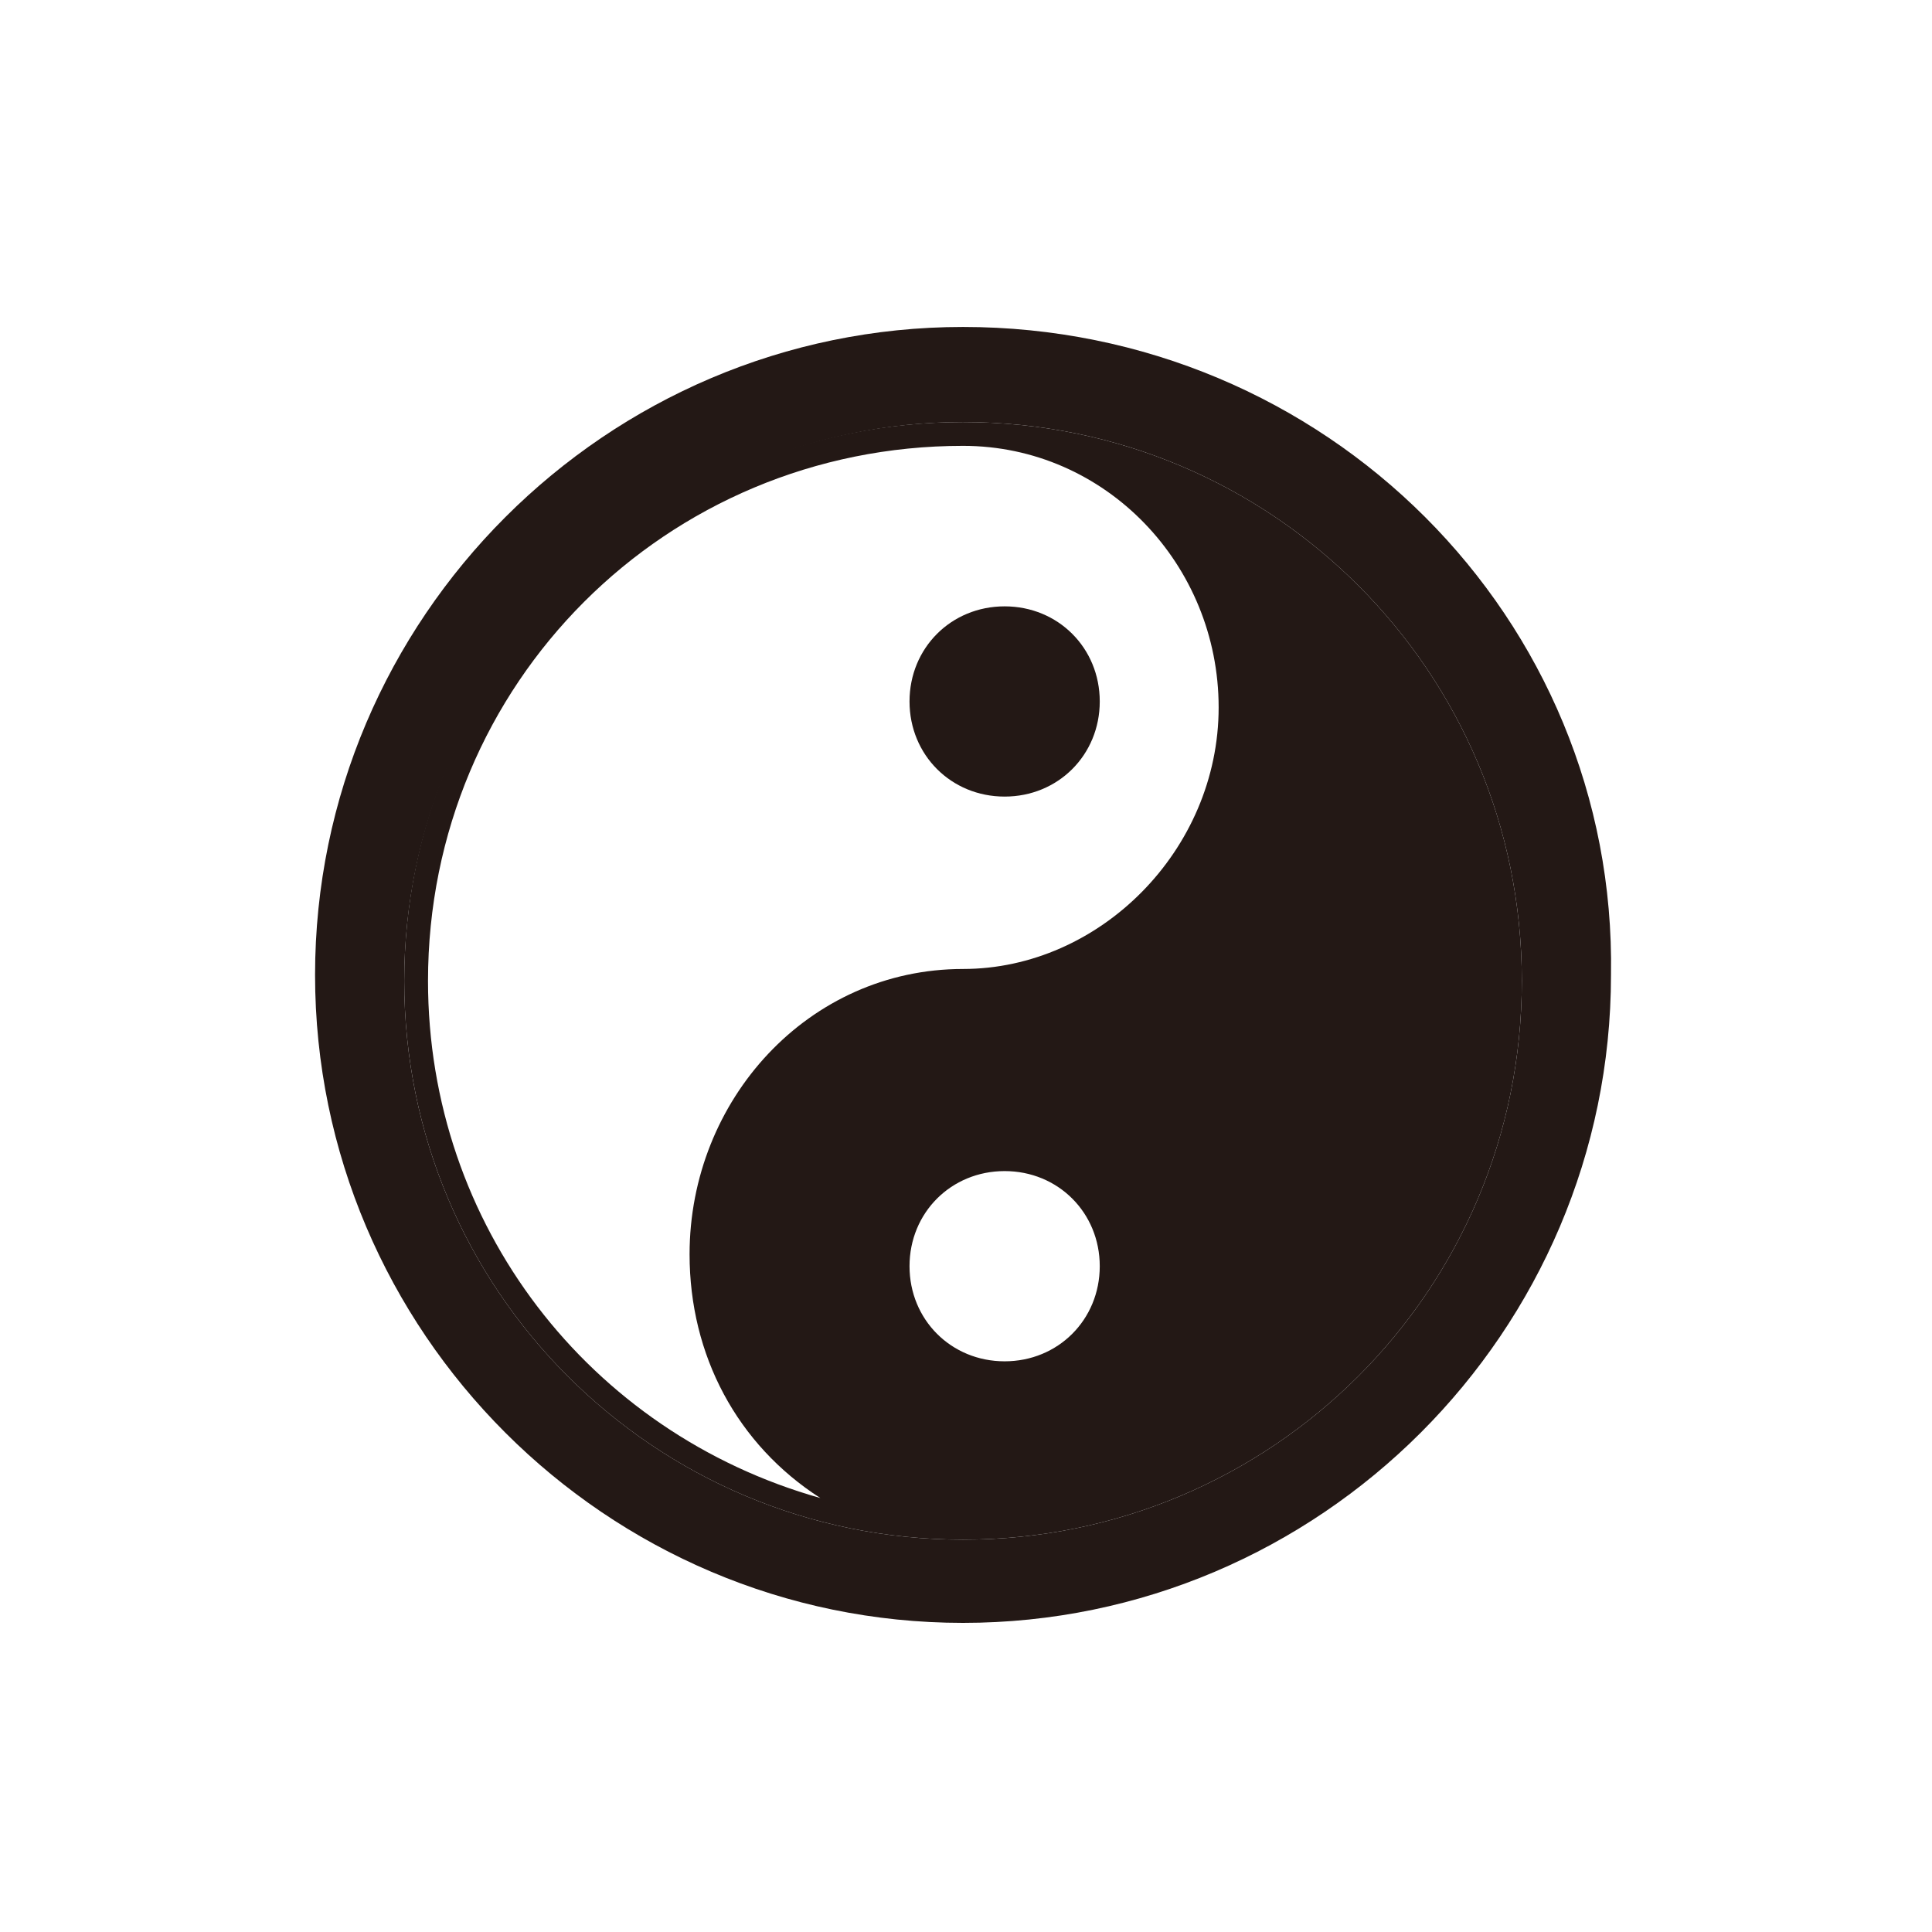
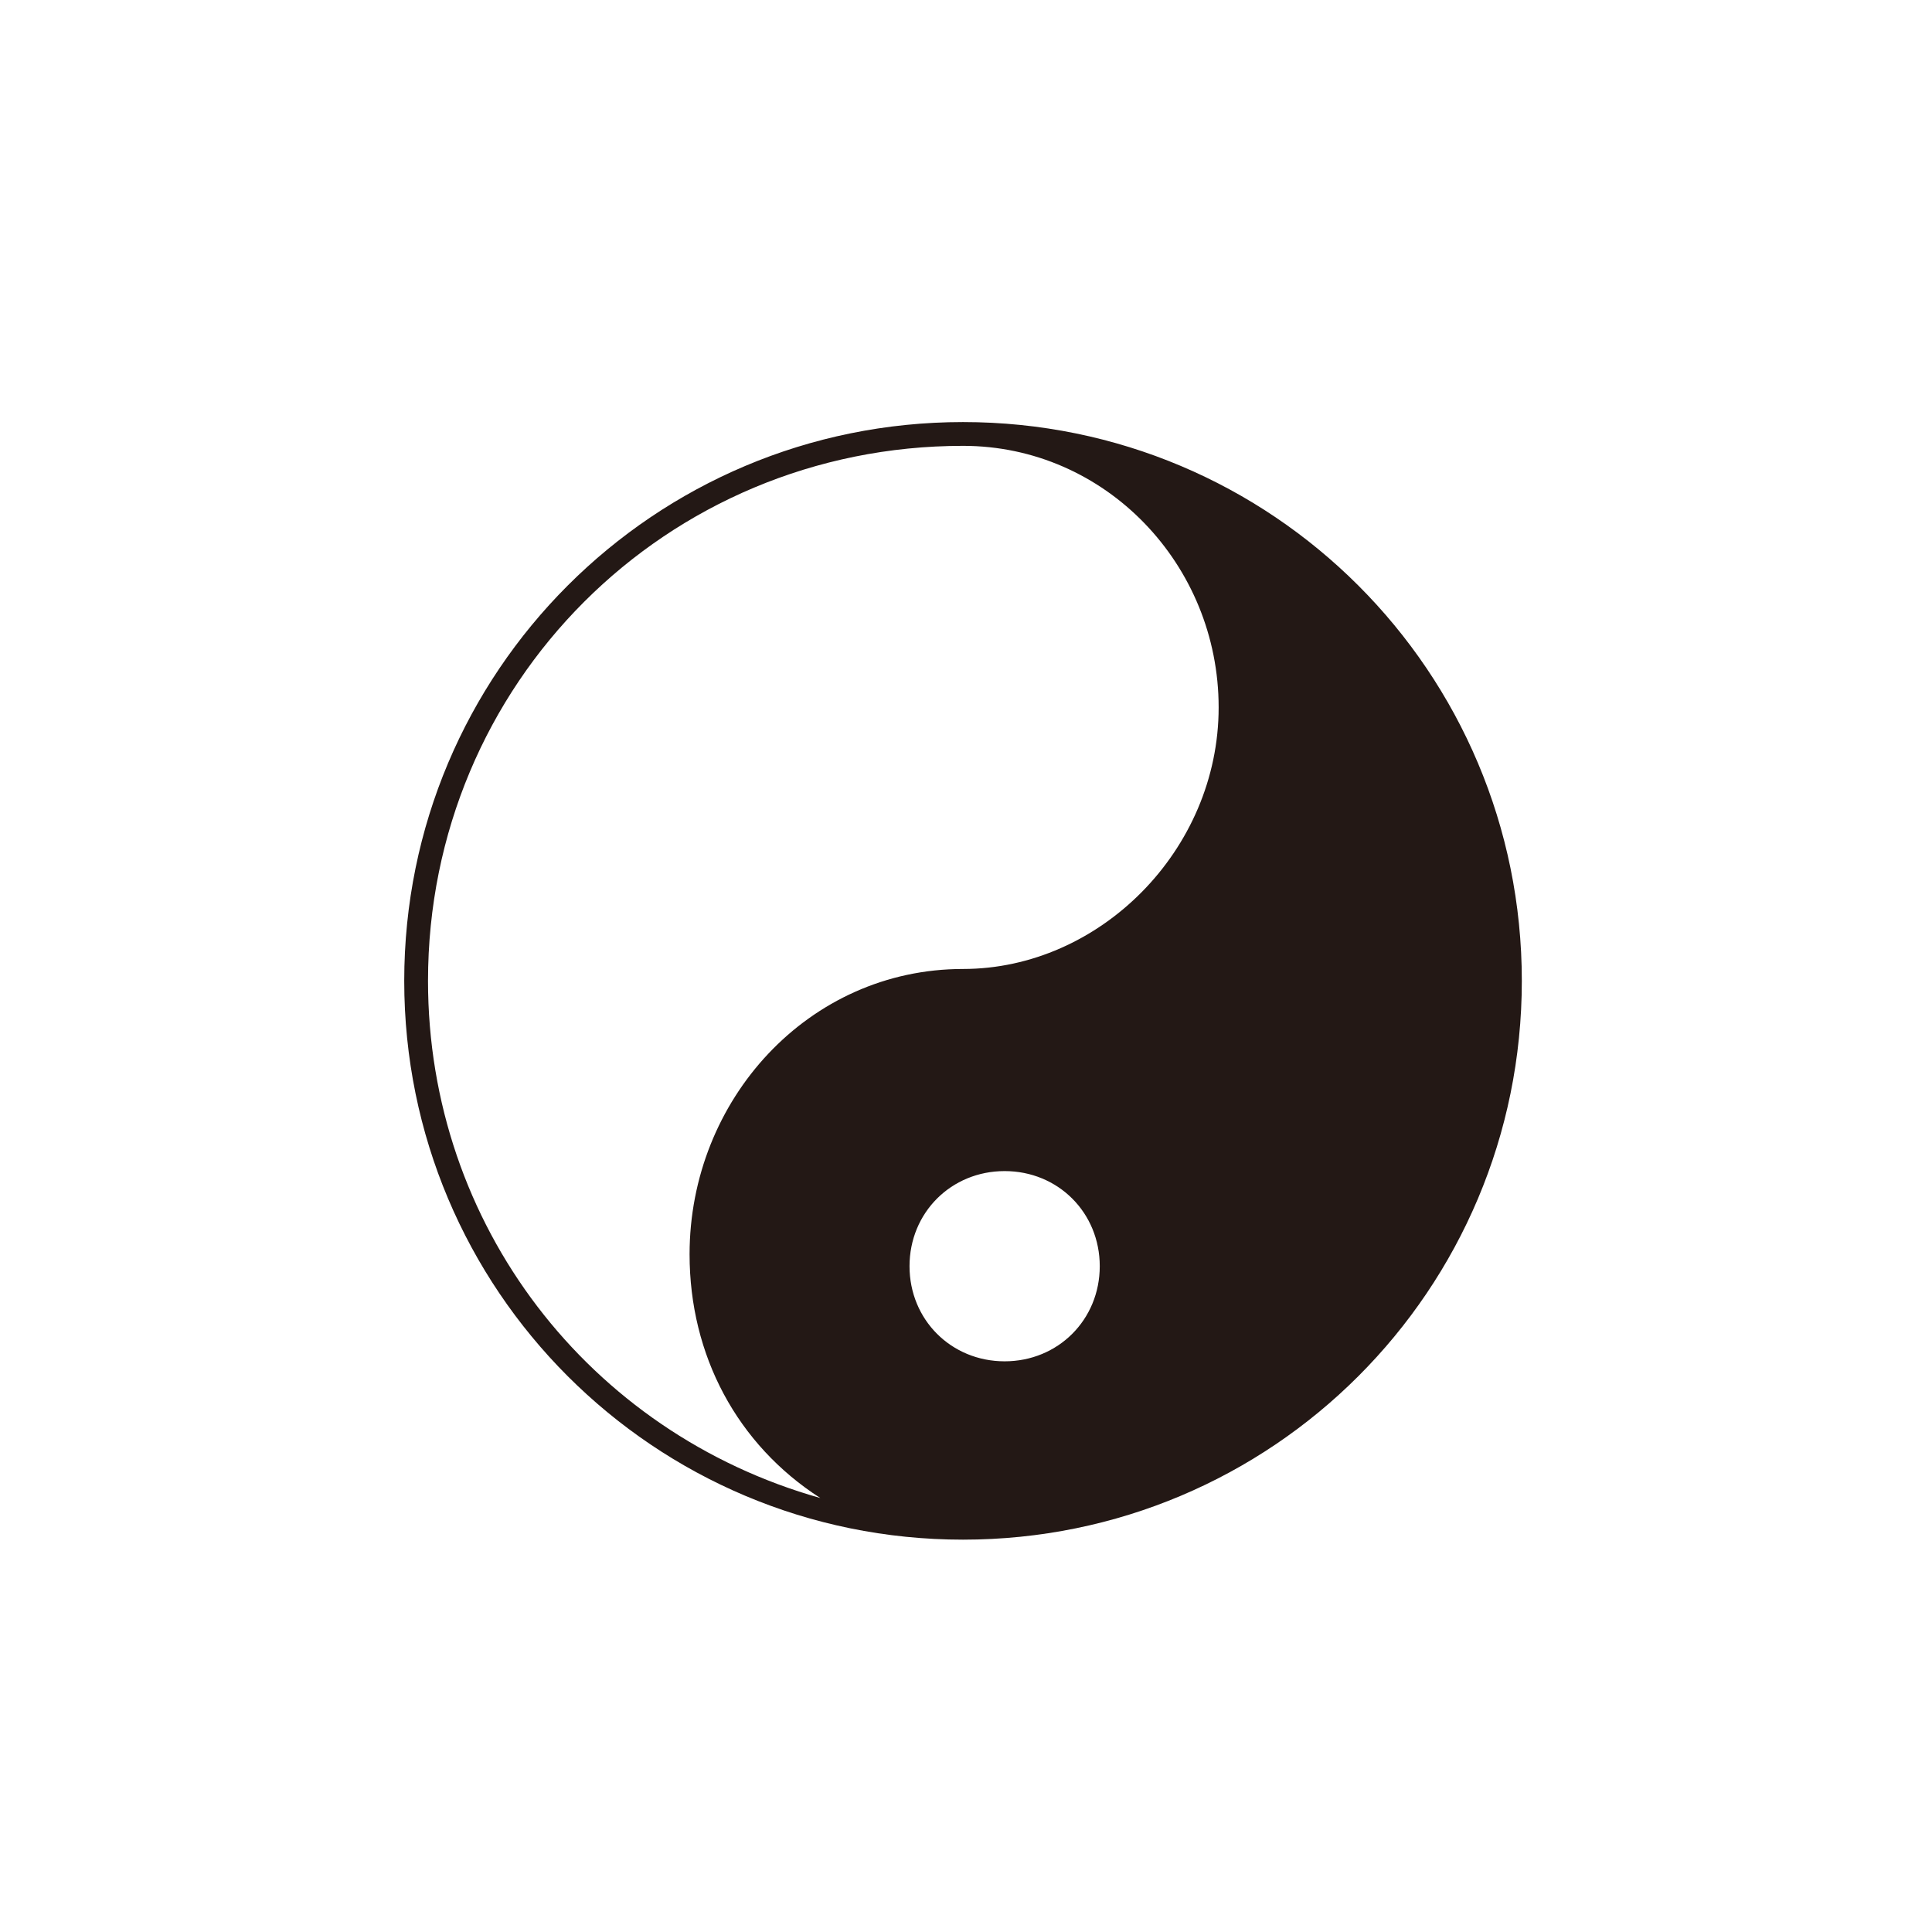
<svg xmlns="http://www.w3.org/2000/svg" version="1.1" id="レイヤー_1" x="0px" y="0px" width="32.5px" height="32.5px" viewBox="0 0 32.5 32.5" style="enable-background:new 0 0 32.5 32.5;" xml:space="preserve">
  <style type="text/css">
	.st0{fill:#231815;}
</style>
  <g>
    <g>
      <g>
        <g>
          <path class="st0" d="M16.2,7.1c-5.2,0-9.4,4.2-9.4,9.4c0,5.2,4.2,9.4,9.4,9.4c5.2,0,9.4-4.2,9.4-9.4      C25.6,11.3,21.4,7.1,16.2,7.1z M16.9,22.9c-0.9,0-1.6-0.7-1.6-1.6c0-0.9,0.7-1.6,1.6-1.6c0.9,0,1.6,0.7,1.6,1.6      C18.5,22.2,17.8,22.9,16.9,22.9z M16.2,16.3L16.2,16.3c-2.6,0-4.6,2.2-4.6,4.8c0,1.7,0.8,3.2,2.2,4.1c-3.9-1.1-6.6-4.6-6.6-8.7      c0-5,4-9,9-9c2.4,0,4.3,2,4.3,4.4C20.5,14.3,18.5,16.3,16.2,16.3z" />
        </g>
        <g>
-           <path class="st0" d="M16.9,10.2c-0.9,0-1.6,0.7-1.6,1.6c0,0.9,0.7,1.6,1.6,1.6c0.9,0,1.6-0.7,1.6-1.6      C18.5,10.9,17.8,10.2,16.9,10.2z" />
-         </g>
+           </g>
      </g>
    </g>
    <g>
-       <path class="st0" d="M16.2,7.1c5.2,0,9.4,4.2,9.4,9.4c0,5.2-4.2,9.4-9.4,9.4c-5.2,0-9.4-4.2-9.4-9.4C6.8,11.3,11.1,7.1,16.2,7.1     M16.2,5.5c-6,0-10.9,4.9-10.9,10.9c0,6,4.9,10.9,10.9,10.9c6,0,10.9-4.9,10.9-10.9C27.2,10.4,22.3,5.5,16.2,5.5L16.2,5.5z" />
-     </g>
+       </g>
  </g>
</svg>